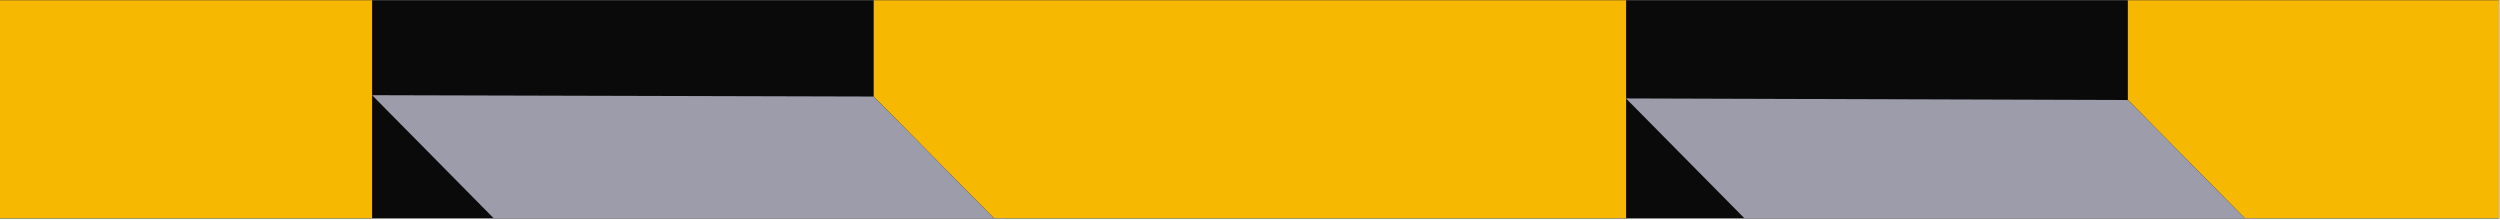
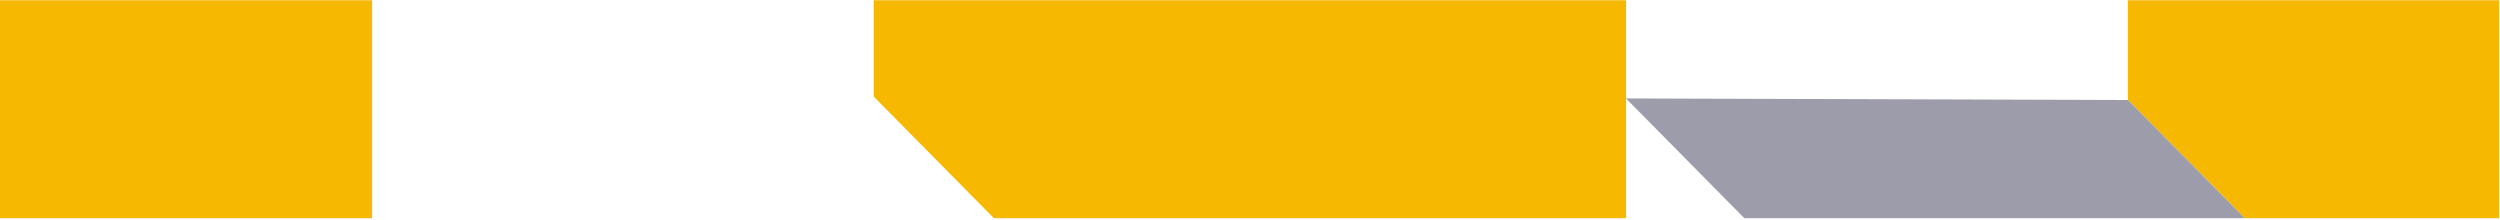
<svg xmlns="http://www.w3.org/2000/svg" width="1649" height="145" viewBox="0 0 1649 145" fill="none">
  <g clip-path="url(#clip0_99_938)">
-     <rect width="1648.49" height="144" transform="translate(0 0.088)" fill="#0A0A0A" />
    <g clip-path="url(#clip1_99_938)">
      <mask id="mask0_99_938" style="mask-type:luminance" maskUnits="userSpaceOnUse" x="-582" y="-1608" width="2812" height="2177">
        <path d="M2229.71 -1607.48H-581.799V568.089H2229.71V-1607.48Z" fill="white" />
      </mask>
      <g mask="url(#mask0_99_938)">
        <path d="M-250.939 -1607.48V61.542L245.437 563.734V-1105.12L-250.939 -1607.48Z" fill="#F7B801" />
-         <path d="M-85.51 562.846L245.436 563.734L-250.94 61.542L-581.799 60.653L-85.51 562.846Z" fill="#9D9CAB" />
        <path d="M576.295 63.675L1072.58 565.956V-267.98L576.295 -770.35V63.675Z" fill="#F7B801" />
-         <path d="M741.726 565.067L1072.58 565.956L576.296 63.675L245.438 62.786L741.726 565.067Z" fill="#9D9CAB" />
        <path d="M1403.53 65.897L1899.82 568.089V-1107.07L1403.53 -1605.8V65.897Z" fill="#F7B801" />
        <path d="M1568.78 567.111L1899.82 568.089L1403.62 65.985L1072.5 64.919L1568.78 567.111Z" fill="#9D9CAB" />
      </g>
    </g>
  </g>
  <defs>
    <clipPath id="clip0_99_938">
      <rect width="1648.49" height="144" fill="white" transform="translate(0 0.088)" />
    </clipPath>
    <clipPath id="clip1_99_938">
      <rect width="2811.51" height="2175.57" fill="white" transform="translate(-581.799 -1607.48)" />
    </clipPath>
  </defs>
</svg>